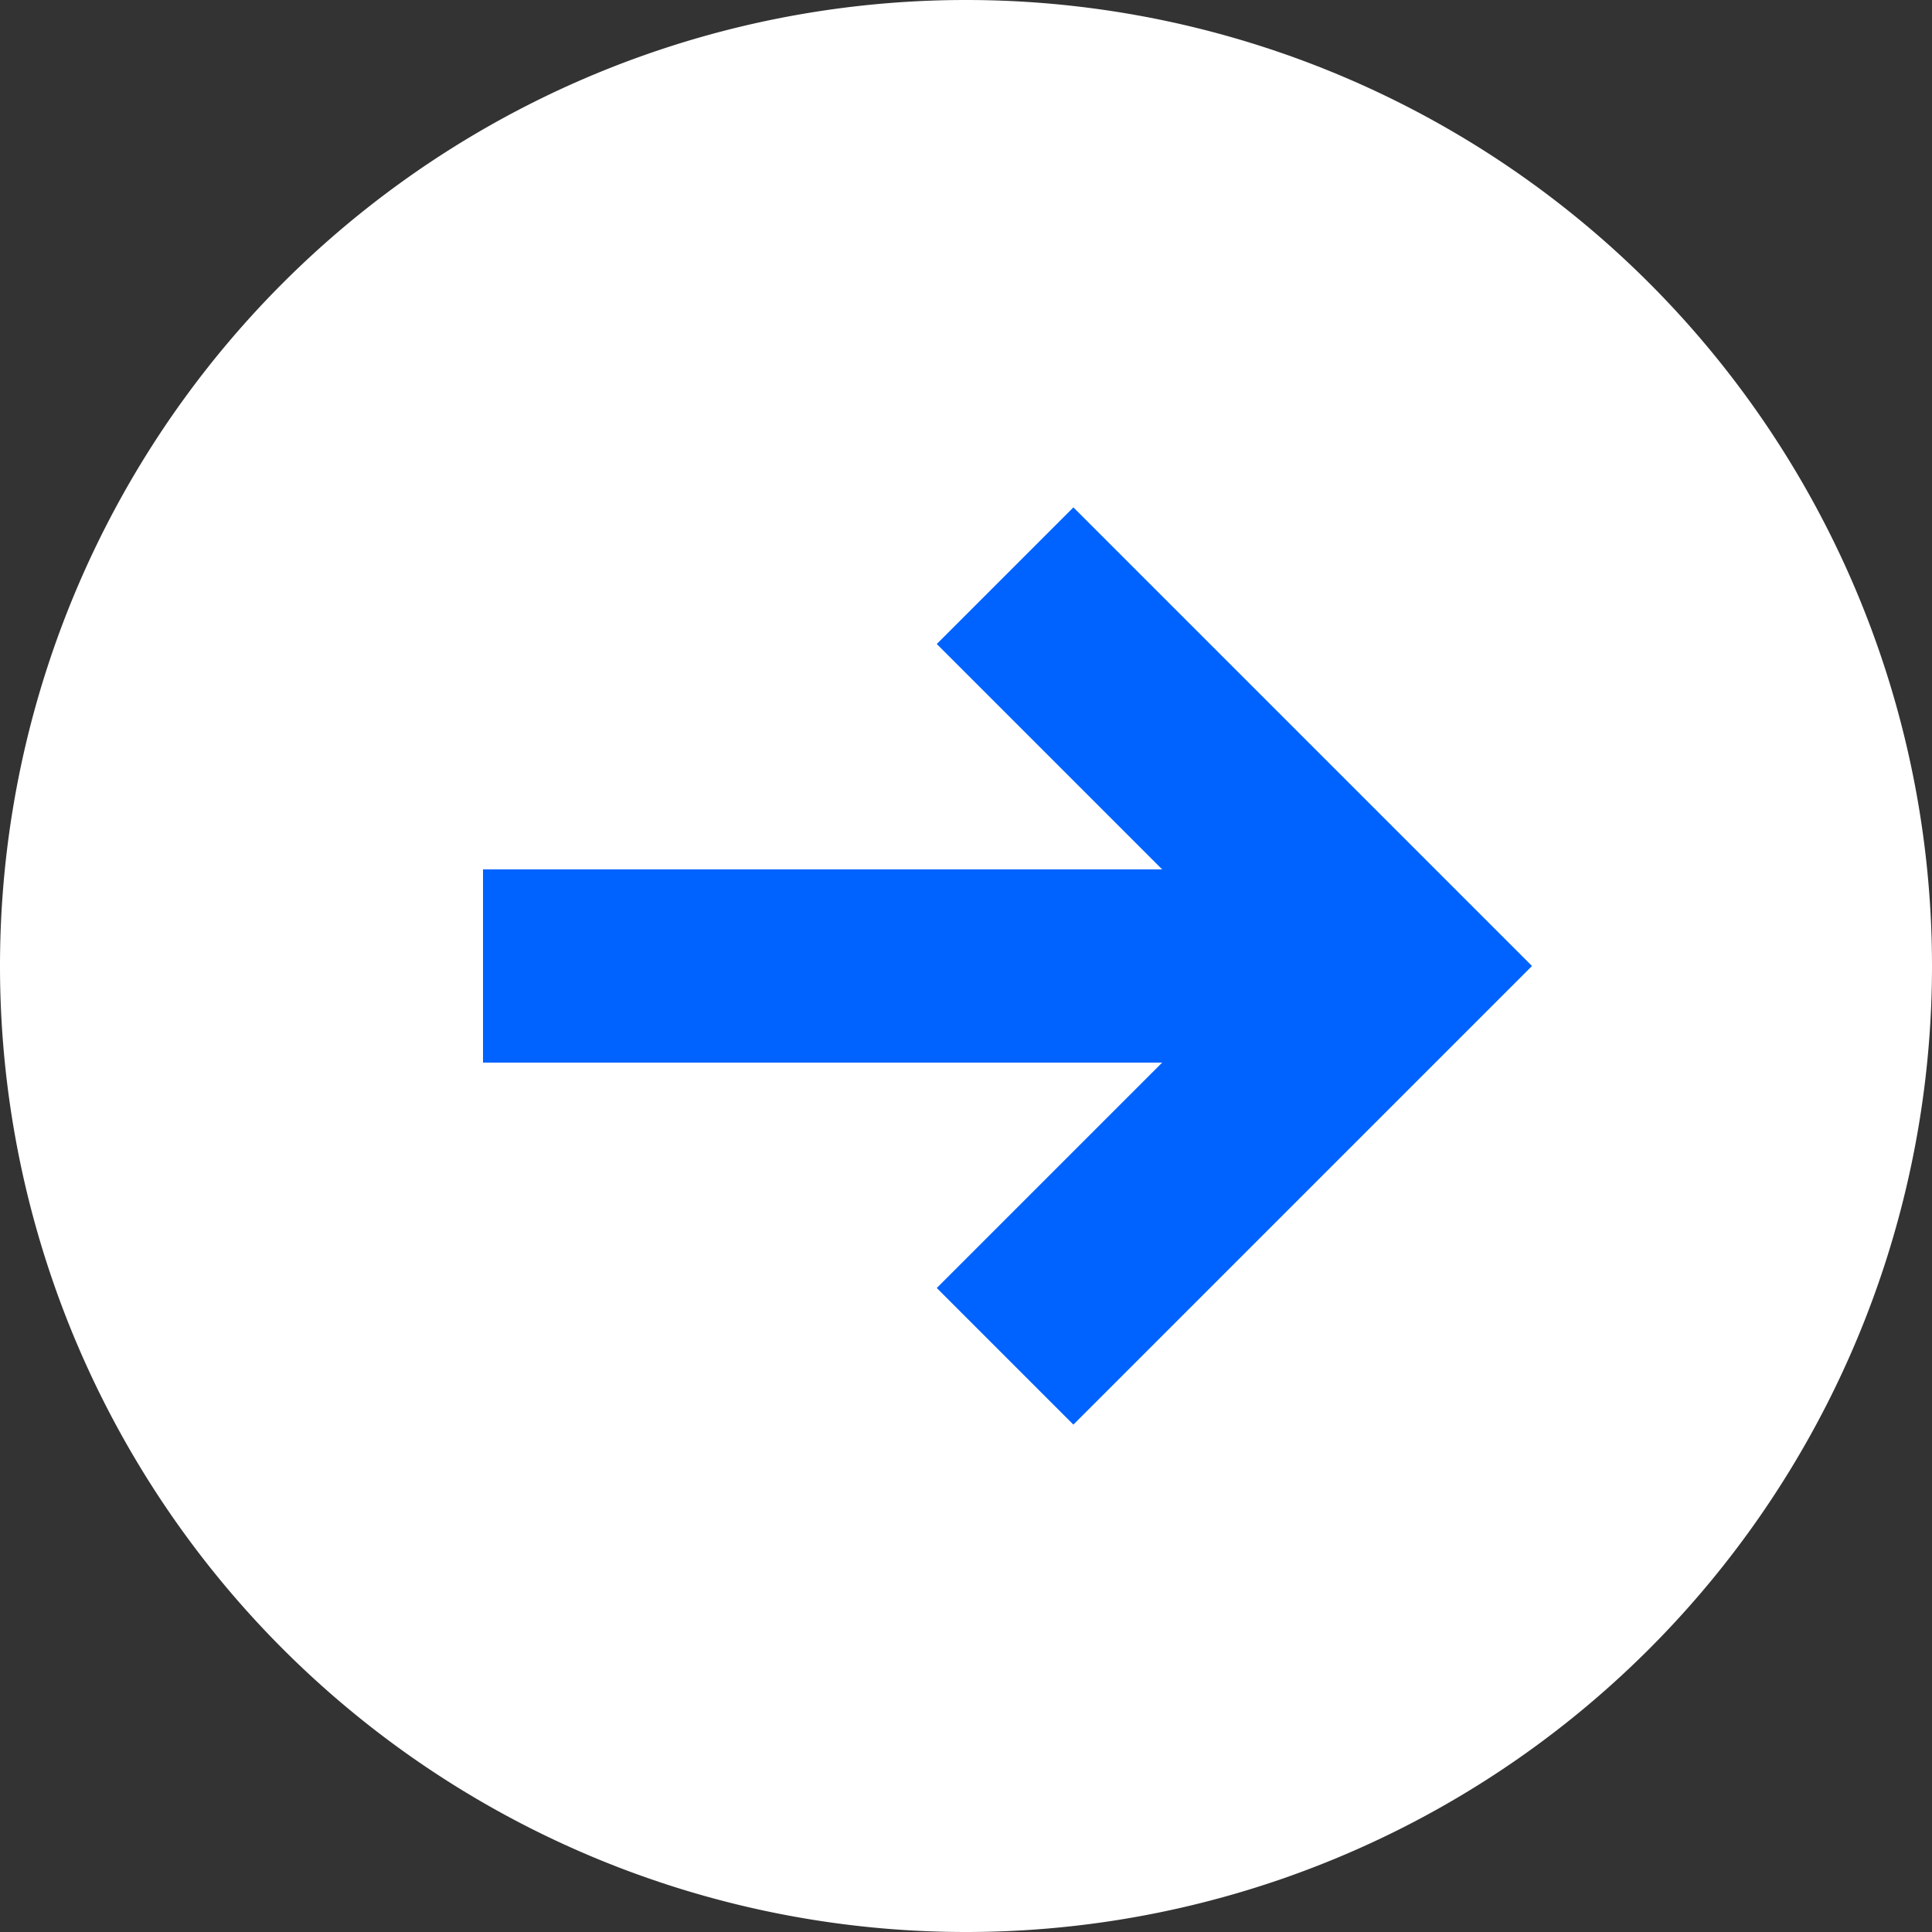
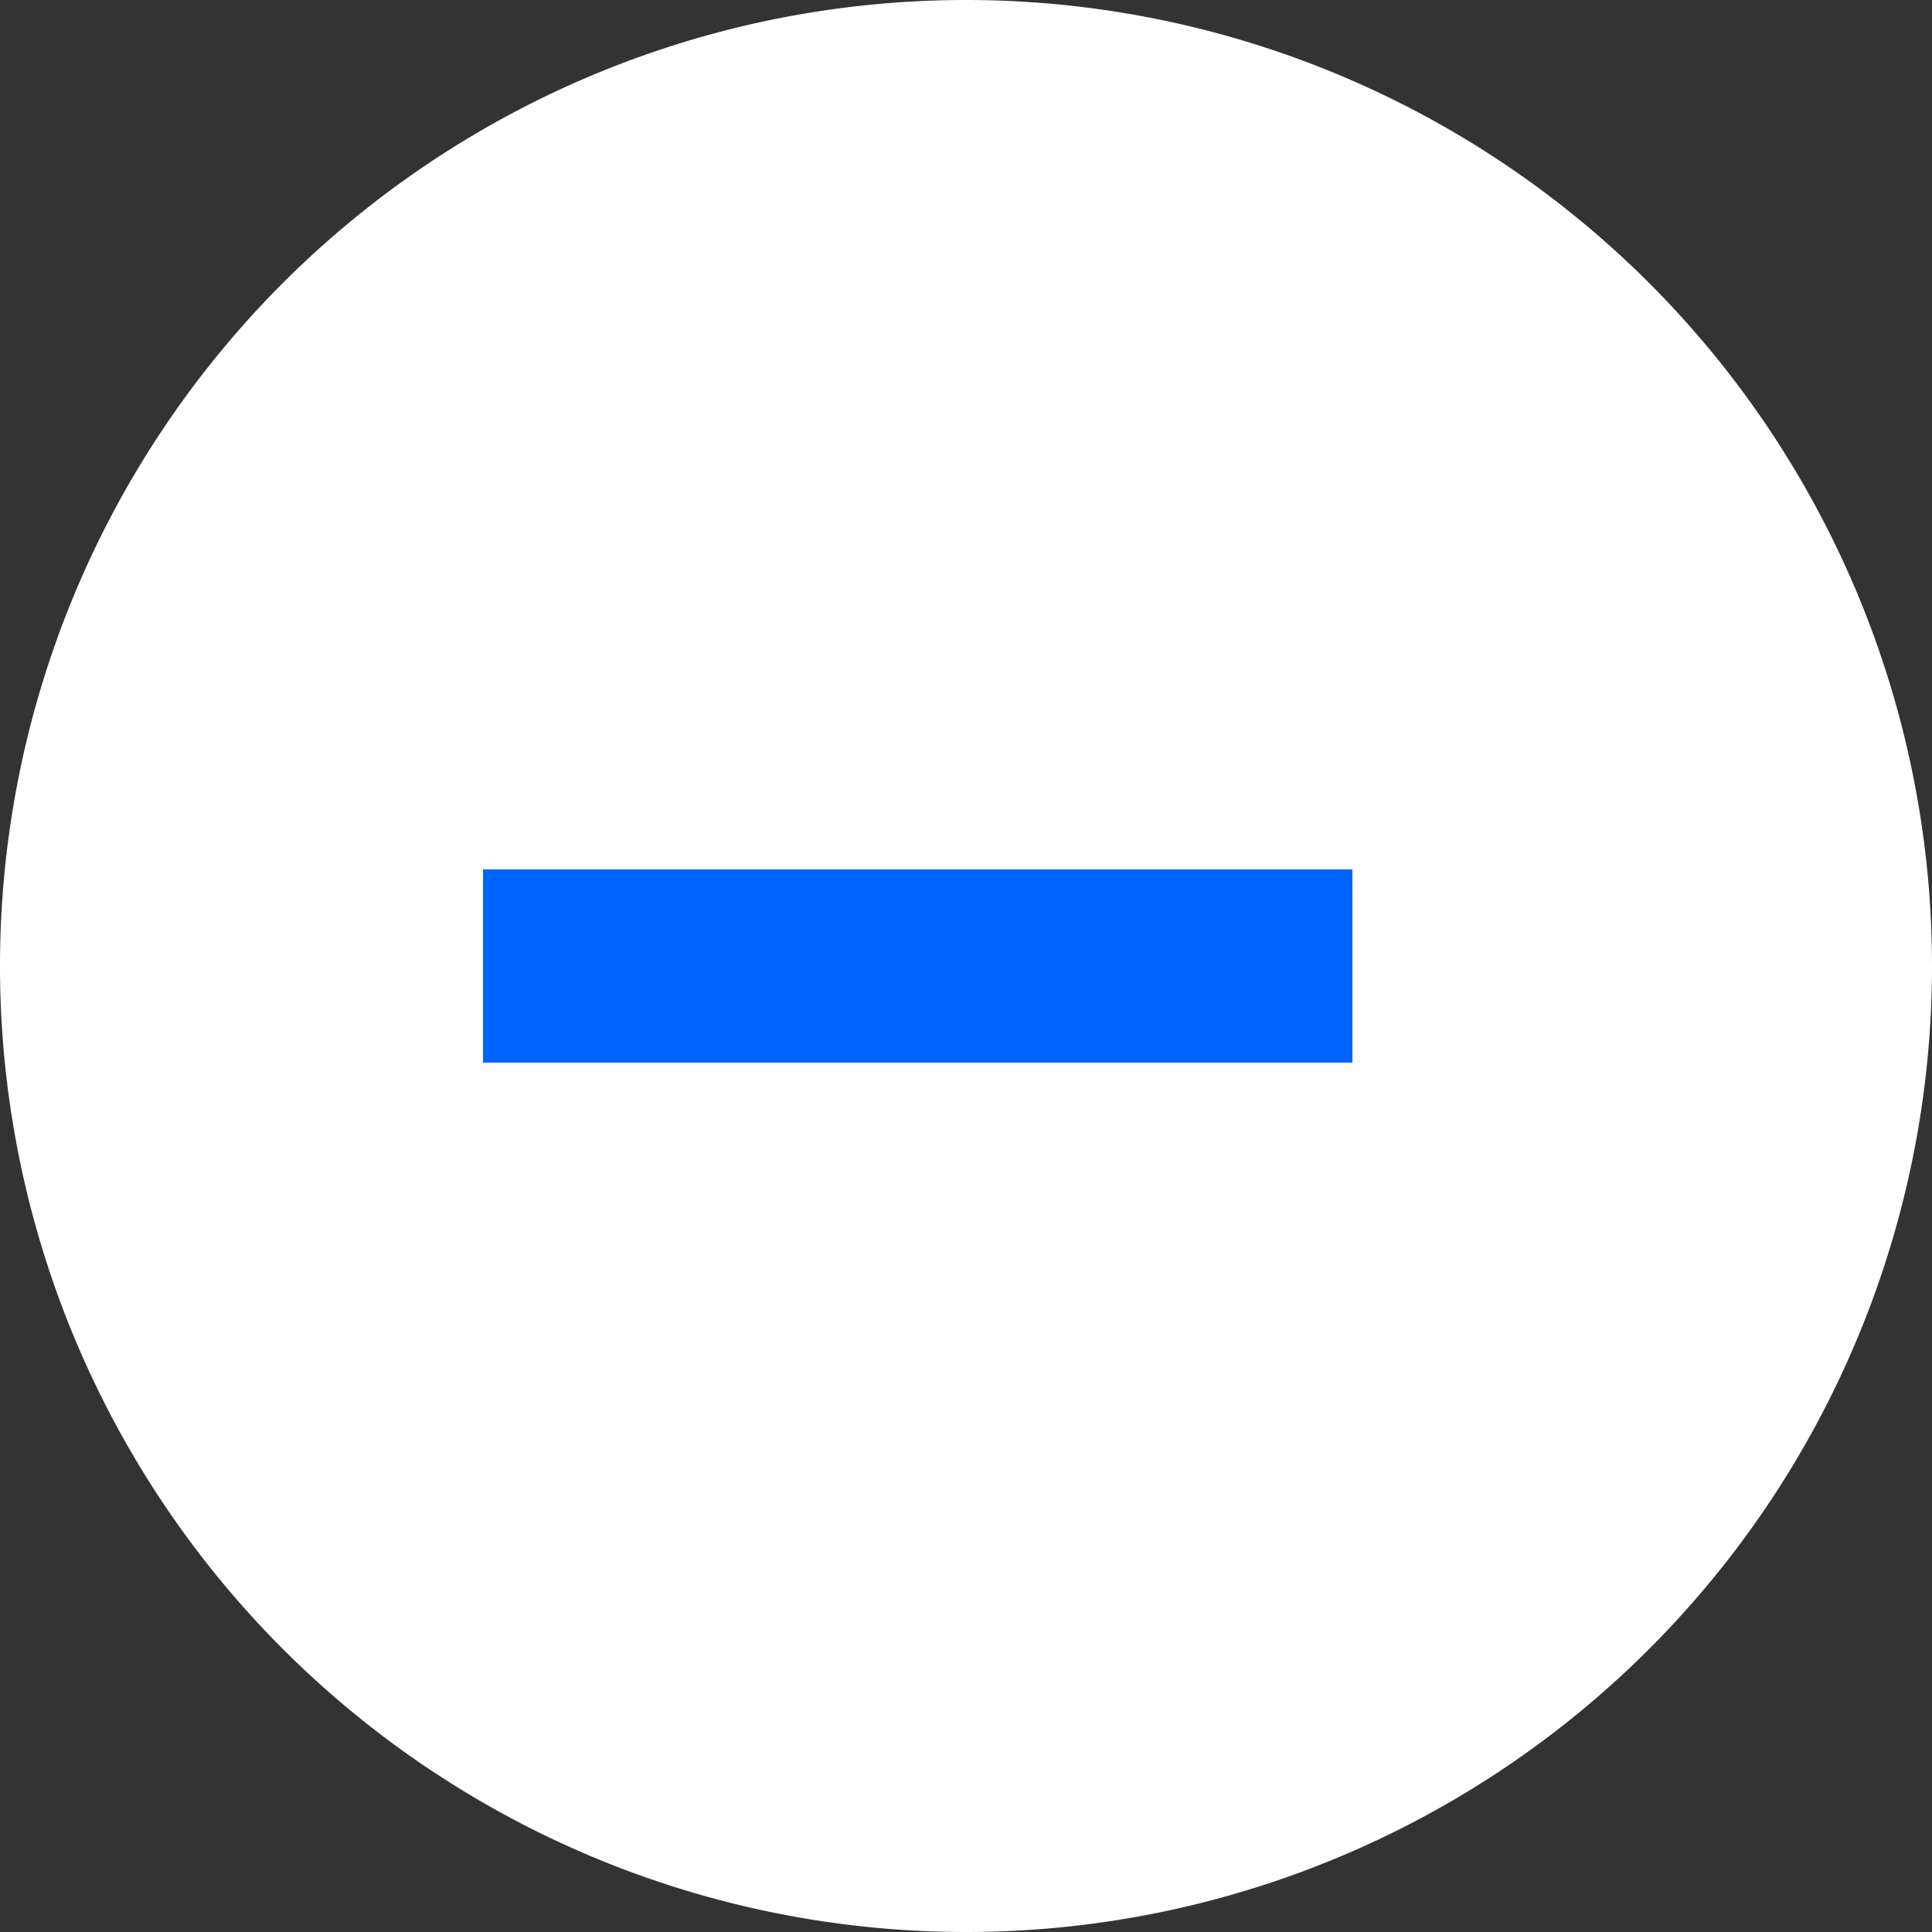
<svg xmlns="http://www.w3.org/2000/svg" width="12" height="12" fill="none">
  <rect width="100%" height="100%" fill="#333333" stroke="none" />
-   <path d="M6 12A6 6 0 1 1 6 0a6 6 0 1 1 0 12z" fill="#fff" />
+   <path d="M6 12A6 6 0 1 1 6 0a6 6 0 1 1 0 12" fill="#fff" />
  <g stroke="#0063ff" stroke-width="1.2" stroke-linecap="square">
    <path d="M7.8 6H3.6" stroke-linejoin="round" />
-     <path d="M6.667 4l2 2-2 2" />
  </g>
</svg>